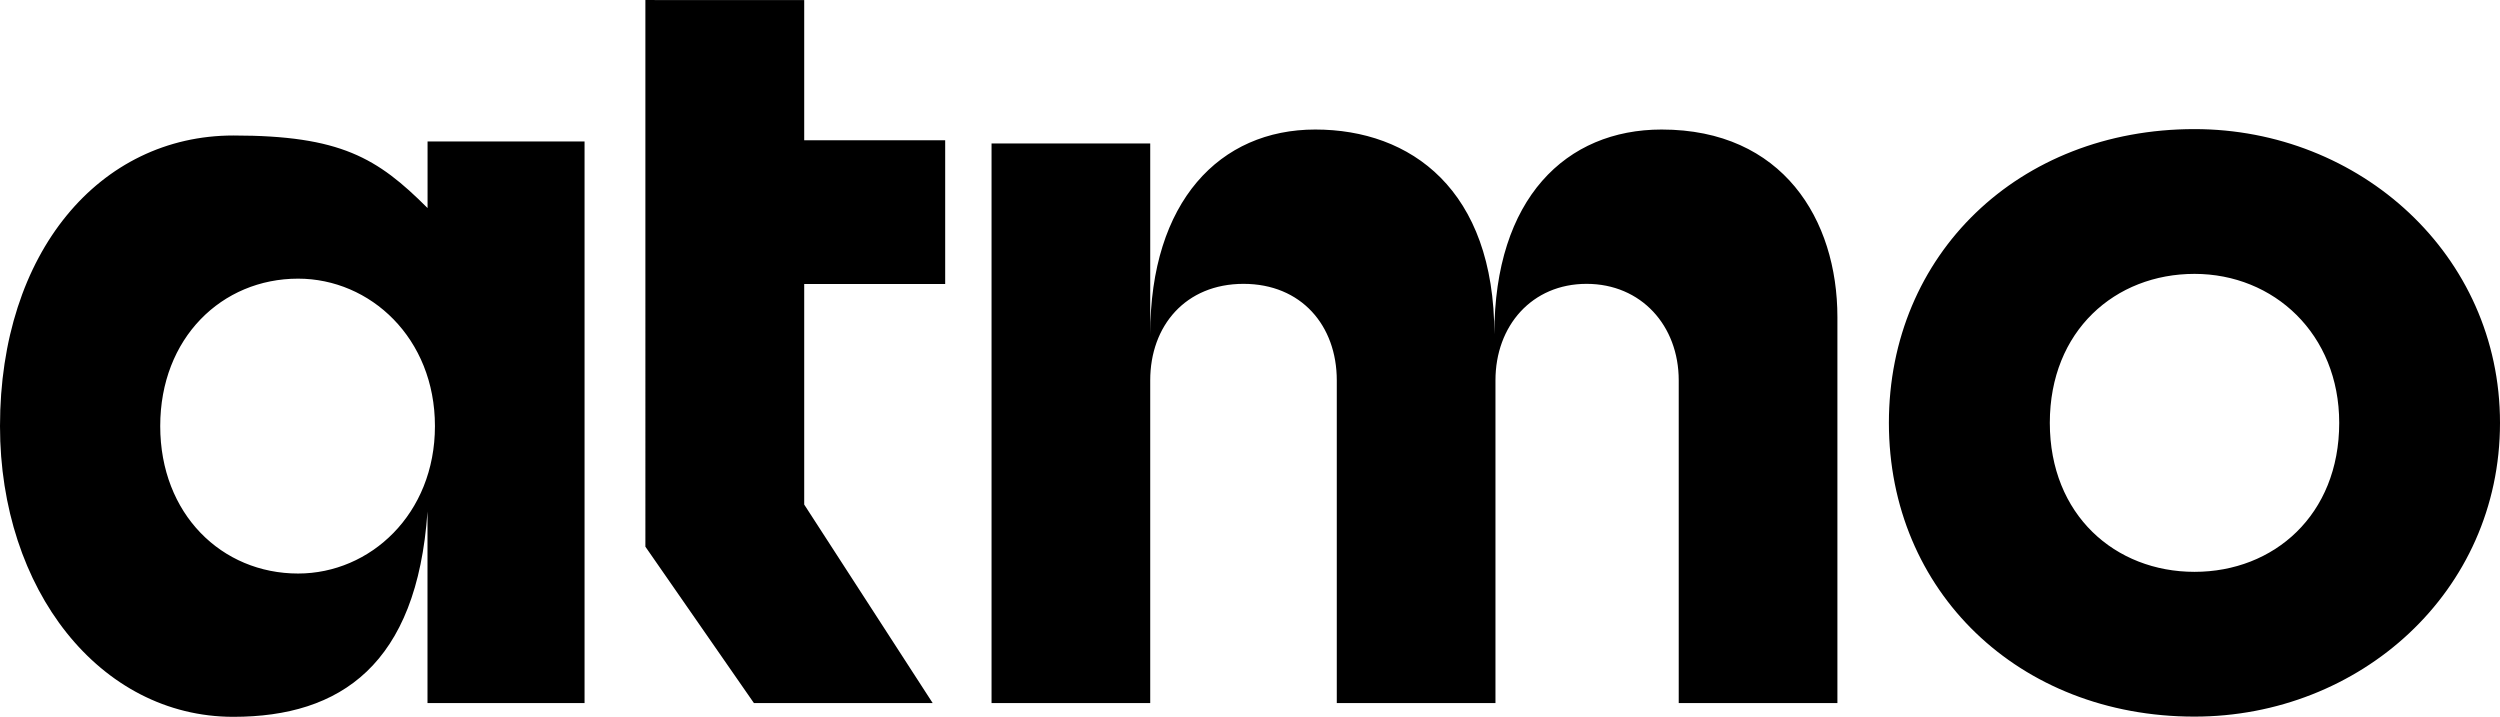
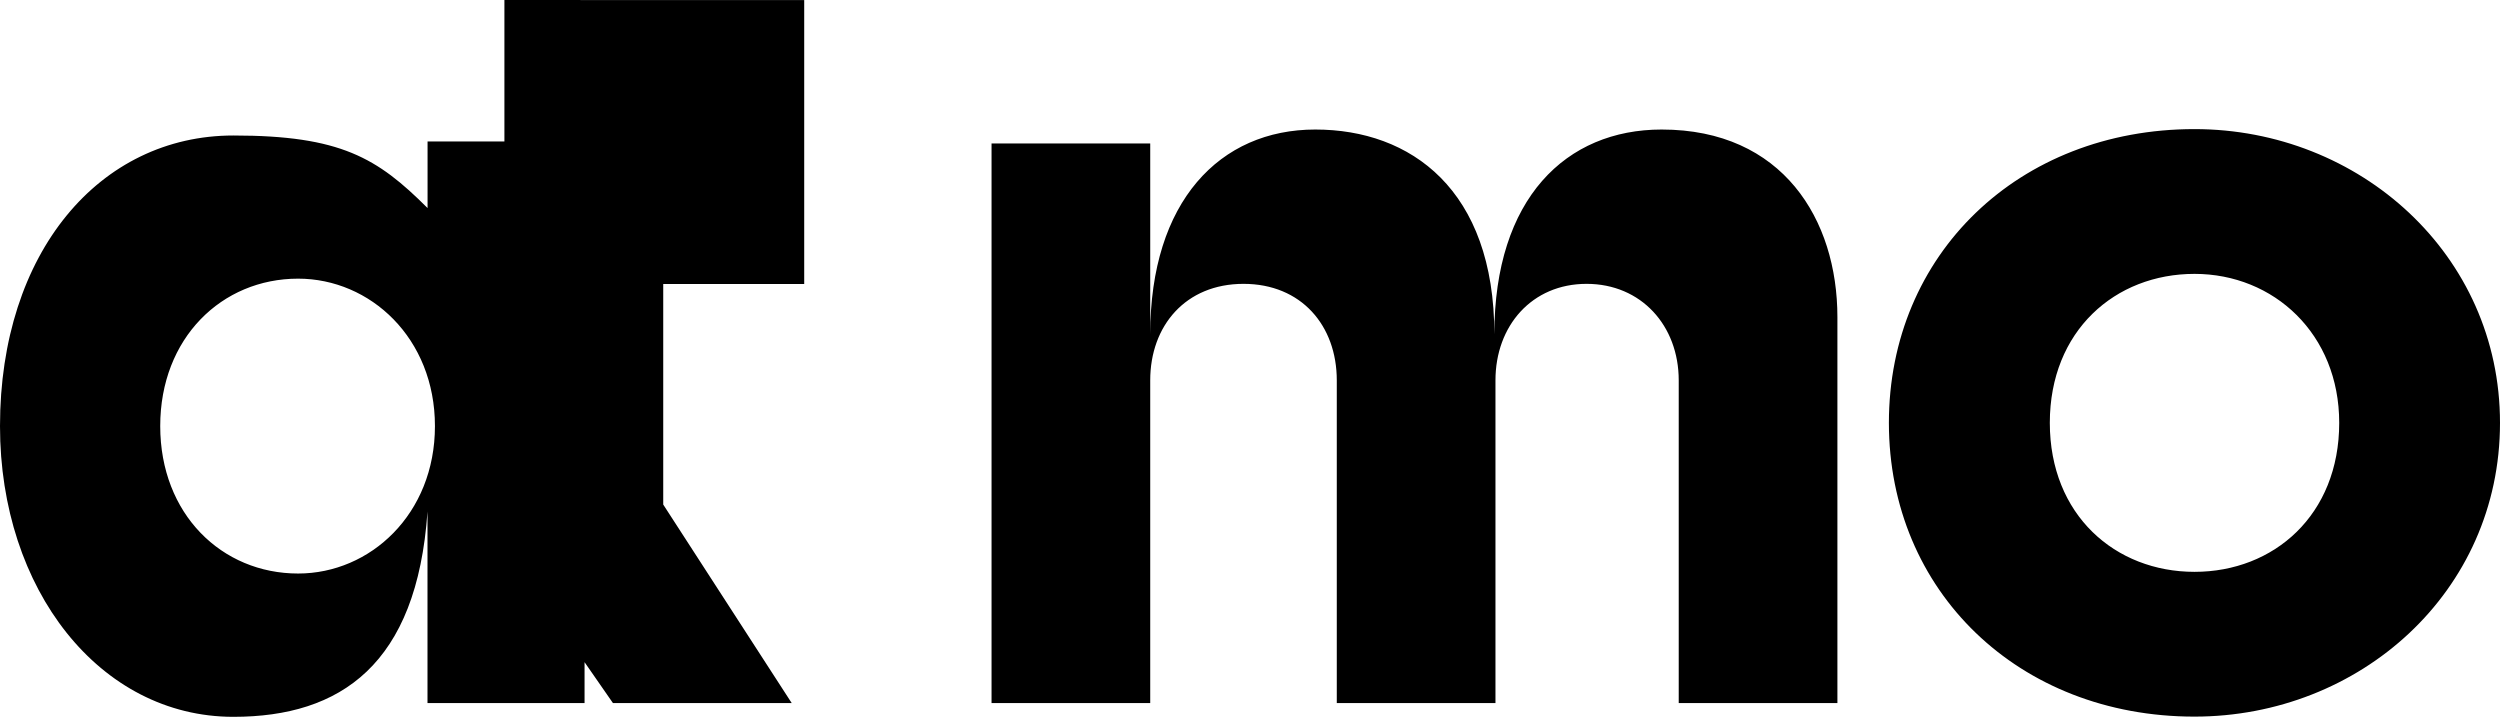
<svg xmlns="http://www.w3.org/2000/svg" id="Ebene_1" viewBox="0 0 355.91 102.05">
-   <path d="m355.91,60.2c0-23.96-19.99-41.82-43.5-41.82-25.03,0-43.5,17.86-43.5,41.82s18.47,41.82,43.5,41.82c23.5,0,43.5-17.7,43.5-41.82h0Zm-22.89,0c0,13.13-9.31,21.21-20.6,21.21s-20.6-8.09-20.6-21.21,9.31-21.21,20.6-21.21,20.6,8.55,20.6,21.21h0ZM60.86,100.08v-27.26c-1.5,21.8-12.38,29.23-27.64,29.23C14.2,102.05,0,83.92,0,60.67,0,35.9,14.2,19.29,33.23,19.29c15.25,0,20.5,3.19,27.64,10.33v-9.48h22.35v79.95h-22.35Zm-18.42-60.41c-10.87,0-19.63,8.46-19.63,20.99s8.76,20.99,19.63,20.99c10.27,0,19.48-8.46,19.48-20.99s-9.21-20.99-19.48-20.99h0Zm98.72,60.42h22.59v-45.94c0-7.78,5.04-13.74,13.28-13.74s13.28,5.95,13.28,13.74v45.94h22.59v-45.94c0-7.78,5.19-13.74,12.97-13.74s13.12,5.95,13.12,13.74v45.94h22.59v-54.94c0-13.89-7.78-26.71-25.03-26.71-13.58,0-23.81,9.77-23.81,29.15,0-20.6-11.9-29.15-25.49-29.15s-23.5,10.23-23.5,29.15v-27.17h-22.59v79.67h0ZM93.19.01h21.3v19.96h20.07v20.46h-20.07v31.4l18.29,28.26h-25.45l-15.45-22.26V0h1.31Z" />
+   <path d="m355.91,60.2c0-23.96-19.99-41.82-43.5-41.82-25.03,0-43.5,17.86-43.5,41.82s18.47,41.82,43.5,41.82c23.5,0,43.5-17.7,43.5-41.82h0Zm-22.89,0c0,13.13-9.31,21.21-20.6,21.21s-20.6-8.09-20.6-21.21,9.31-21.21,20.6-21.21,20.6,8.55,20.6,21.21h0ZM60.86,100.08v-27.26c-1.5,21.8-12.38,29.23-27.64,29.23C14.2,102.05,0,83.92,0,60.67,0,35.9,14.2,19.29,33.23,19.29c15.25,0,20.5,3.19,27.64,10.33v-9.48h22.35v79.95h-22.35Zm-18.42-60.41c-10.87,0-19.63,8.46-19.63,20.99s8.76,20.99,19.63,20.99c10.27,0,19.48-8.46,19.48-20.99s-9.21-20.99-19.48-20.99h0Zm98.72,60.42h22.59v-45.94c0-7.78,5.04-13.74,13.28-13.74s13.28,5.95,13.28,13.74v45.94h22.59v-45.94c0-7.78,5.19-13.74,12.97-13.74s13.12,5.95,13.12,13.74v45.94h22.59v-54.94c0-13.89-7.78-26.71-25.03-26.71-13.58,0-23.81,9.77-23.81,29.15,0-20.6-11.9-29.15-25.49-29.15s-23.5,10.23-23.5,29.15v-27.17h-22.59v79.67h0ZM93.19.01h21.3v19.96v20.46h-20.07v31.4l18.29,28.26h-25.45l-15.45-22.26V0h1.31Z" />
</svg>